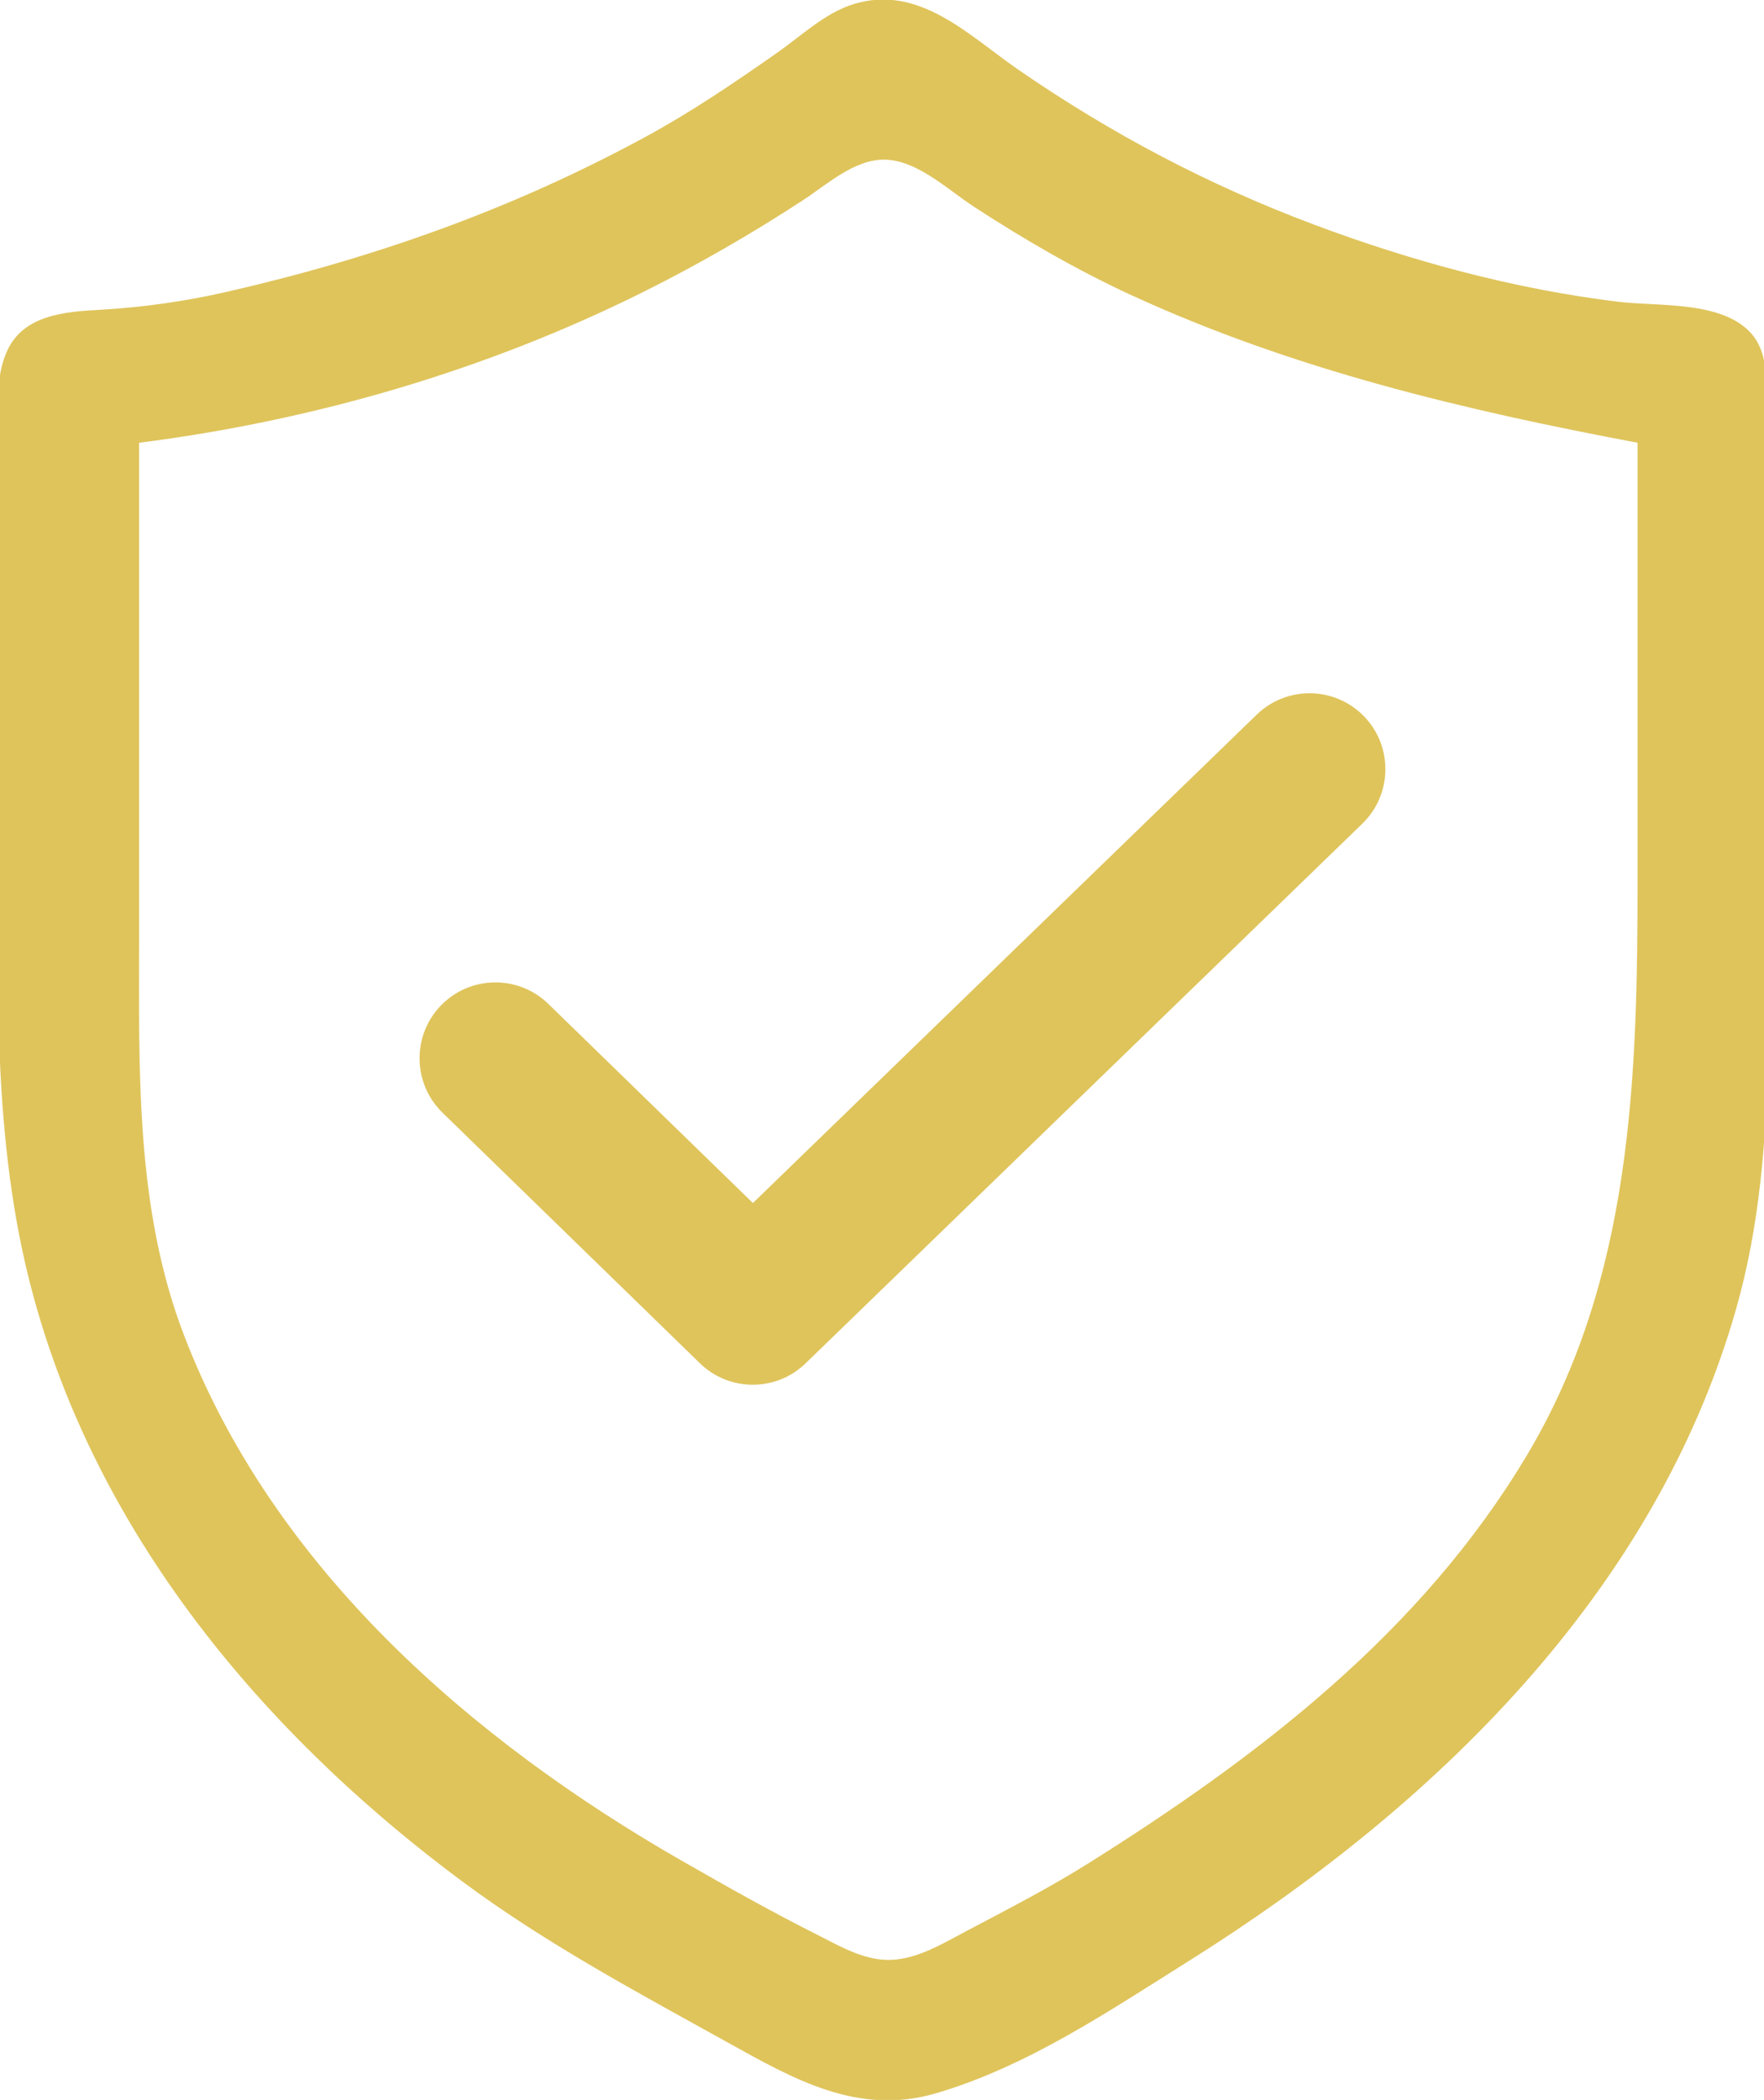
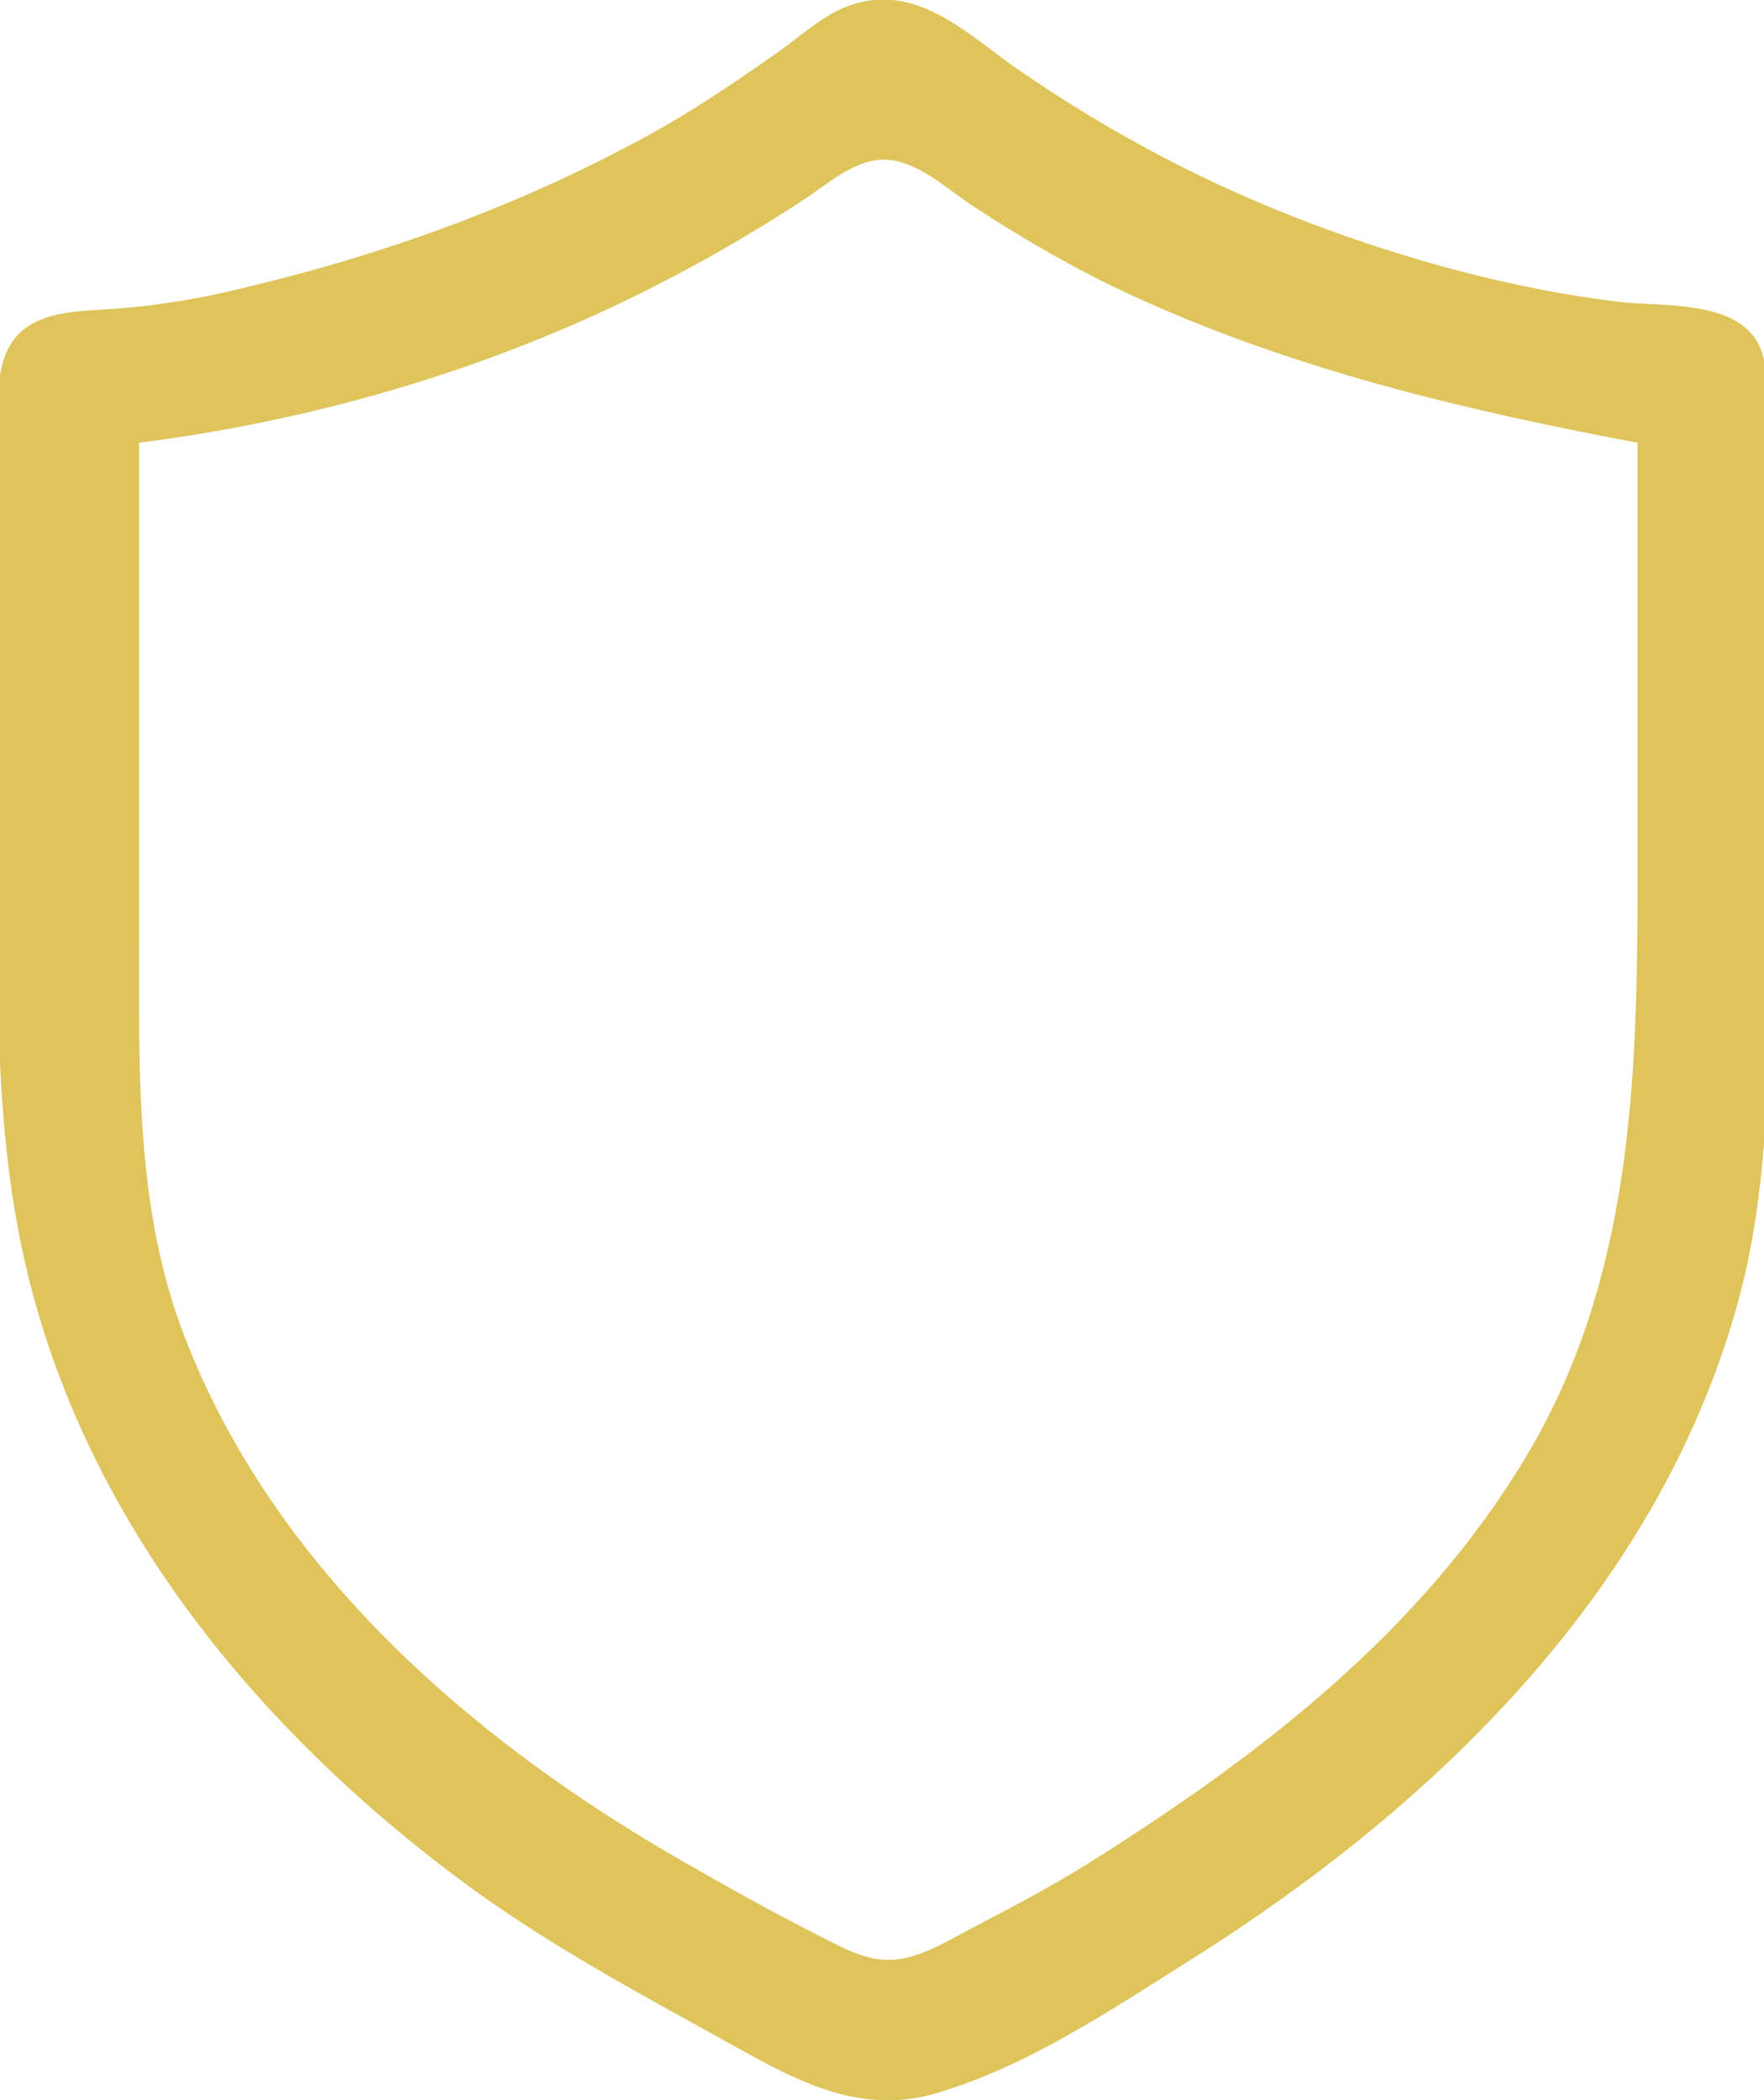
<svg xmlns="http://www.w3.org/2000/svg" width="100%" height="100%" viewBox="0 0 279 332" version="1.1" xml:space="preserve" style="fill-rule:evenodd;clip-rule:evenodd;stroke-linejoin:round;stroke-miterlimit:2;">
  <path d="M135,0.652C145.368,-2.548 153.217,5.6 161,10.975C175.714,21.134 191.261,29.317 208,35.576C223.4,41.334 239.661,45.734 256,47.715C262.405,48.491 273.003,47.45 277.397,53.225C280.863,57.781 279,67.561 279,73L279,125C279,151.99 282.055,180.78 274.573,207C261.736,251.982 226.611,285.834 188,310.05C175.407,317.948 162.413,326.747 148,330.957C135.644,334.565 125.476,328.672 115,322.861C100.633,314.892 86.225,307.206 73,297.37C38.38,271.621 10.296,236.374 2.615,193C-1.736,168.432 0,142.849 0,118L0,76C0,69.906 -1.377,61.774 0.894,56.015C3.368,49.742 10.197,49.288 16,48.965C22.632,48.595 29.526,47.601 36,46.113C59.278,40.762 80.952,33.102 102,21.691C109.28,17.745 116.228,13.033 123,8.279C126.79,5.619 130.495,2.043 135,0.652ZM22,70L22,148C22,169.133 21.381,190.91 29.065,211C43.147,247.821 74.513,275.125 108,294.28C114.909,298.232 121.89,302.175 129,305.752C132.744,307.636 136.66,310.029 141,309.852C145.267,309.678 149.317,307.162 153,305.219C159.379,301.854 165.889,298.51 172,294.681C199.149,277.667 224.872,257.969 241.547,230C258.136,202.175 259,170.483 259,139L259,70C231.469,64.813 204.565,58.438 179,46.691C170.392,42.736 161.928,37.831 154,32.656C149.942,30.007 145.095,25.357 140,25.241C135.179,25.133 130.802,29.174 127,31.656C118.944,36.915 110.606,41.728 102,46.031C77.033,58.514 49.66,66.486 22,70Z" style="fill:#DFC45B" />
  <g transform="matrix(1,0,0,1,1,7)">
-     <path d="M68.989,168.916C64.242,164.298 64.138,156.694 68.757,151.947C73.376,147.201 80.979,147.097 85.726,151.716L118.082,183.2L197.77,105.984C202.526,101.376 210.13,101.495 214.738,106.252C219.347,111.008 219.227,118.611 214.471,123.22L126.415,208.545C121.754,213.061 114.347,213.053 109.695,208.527L68.989,168.916Z" style="fill:#DFC45B" />
-   </g>
+     </g>
</svg>